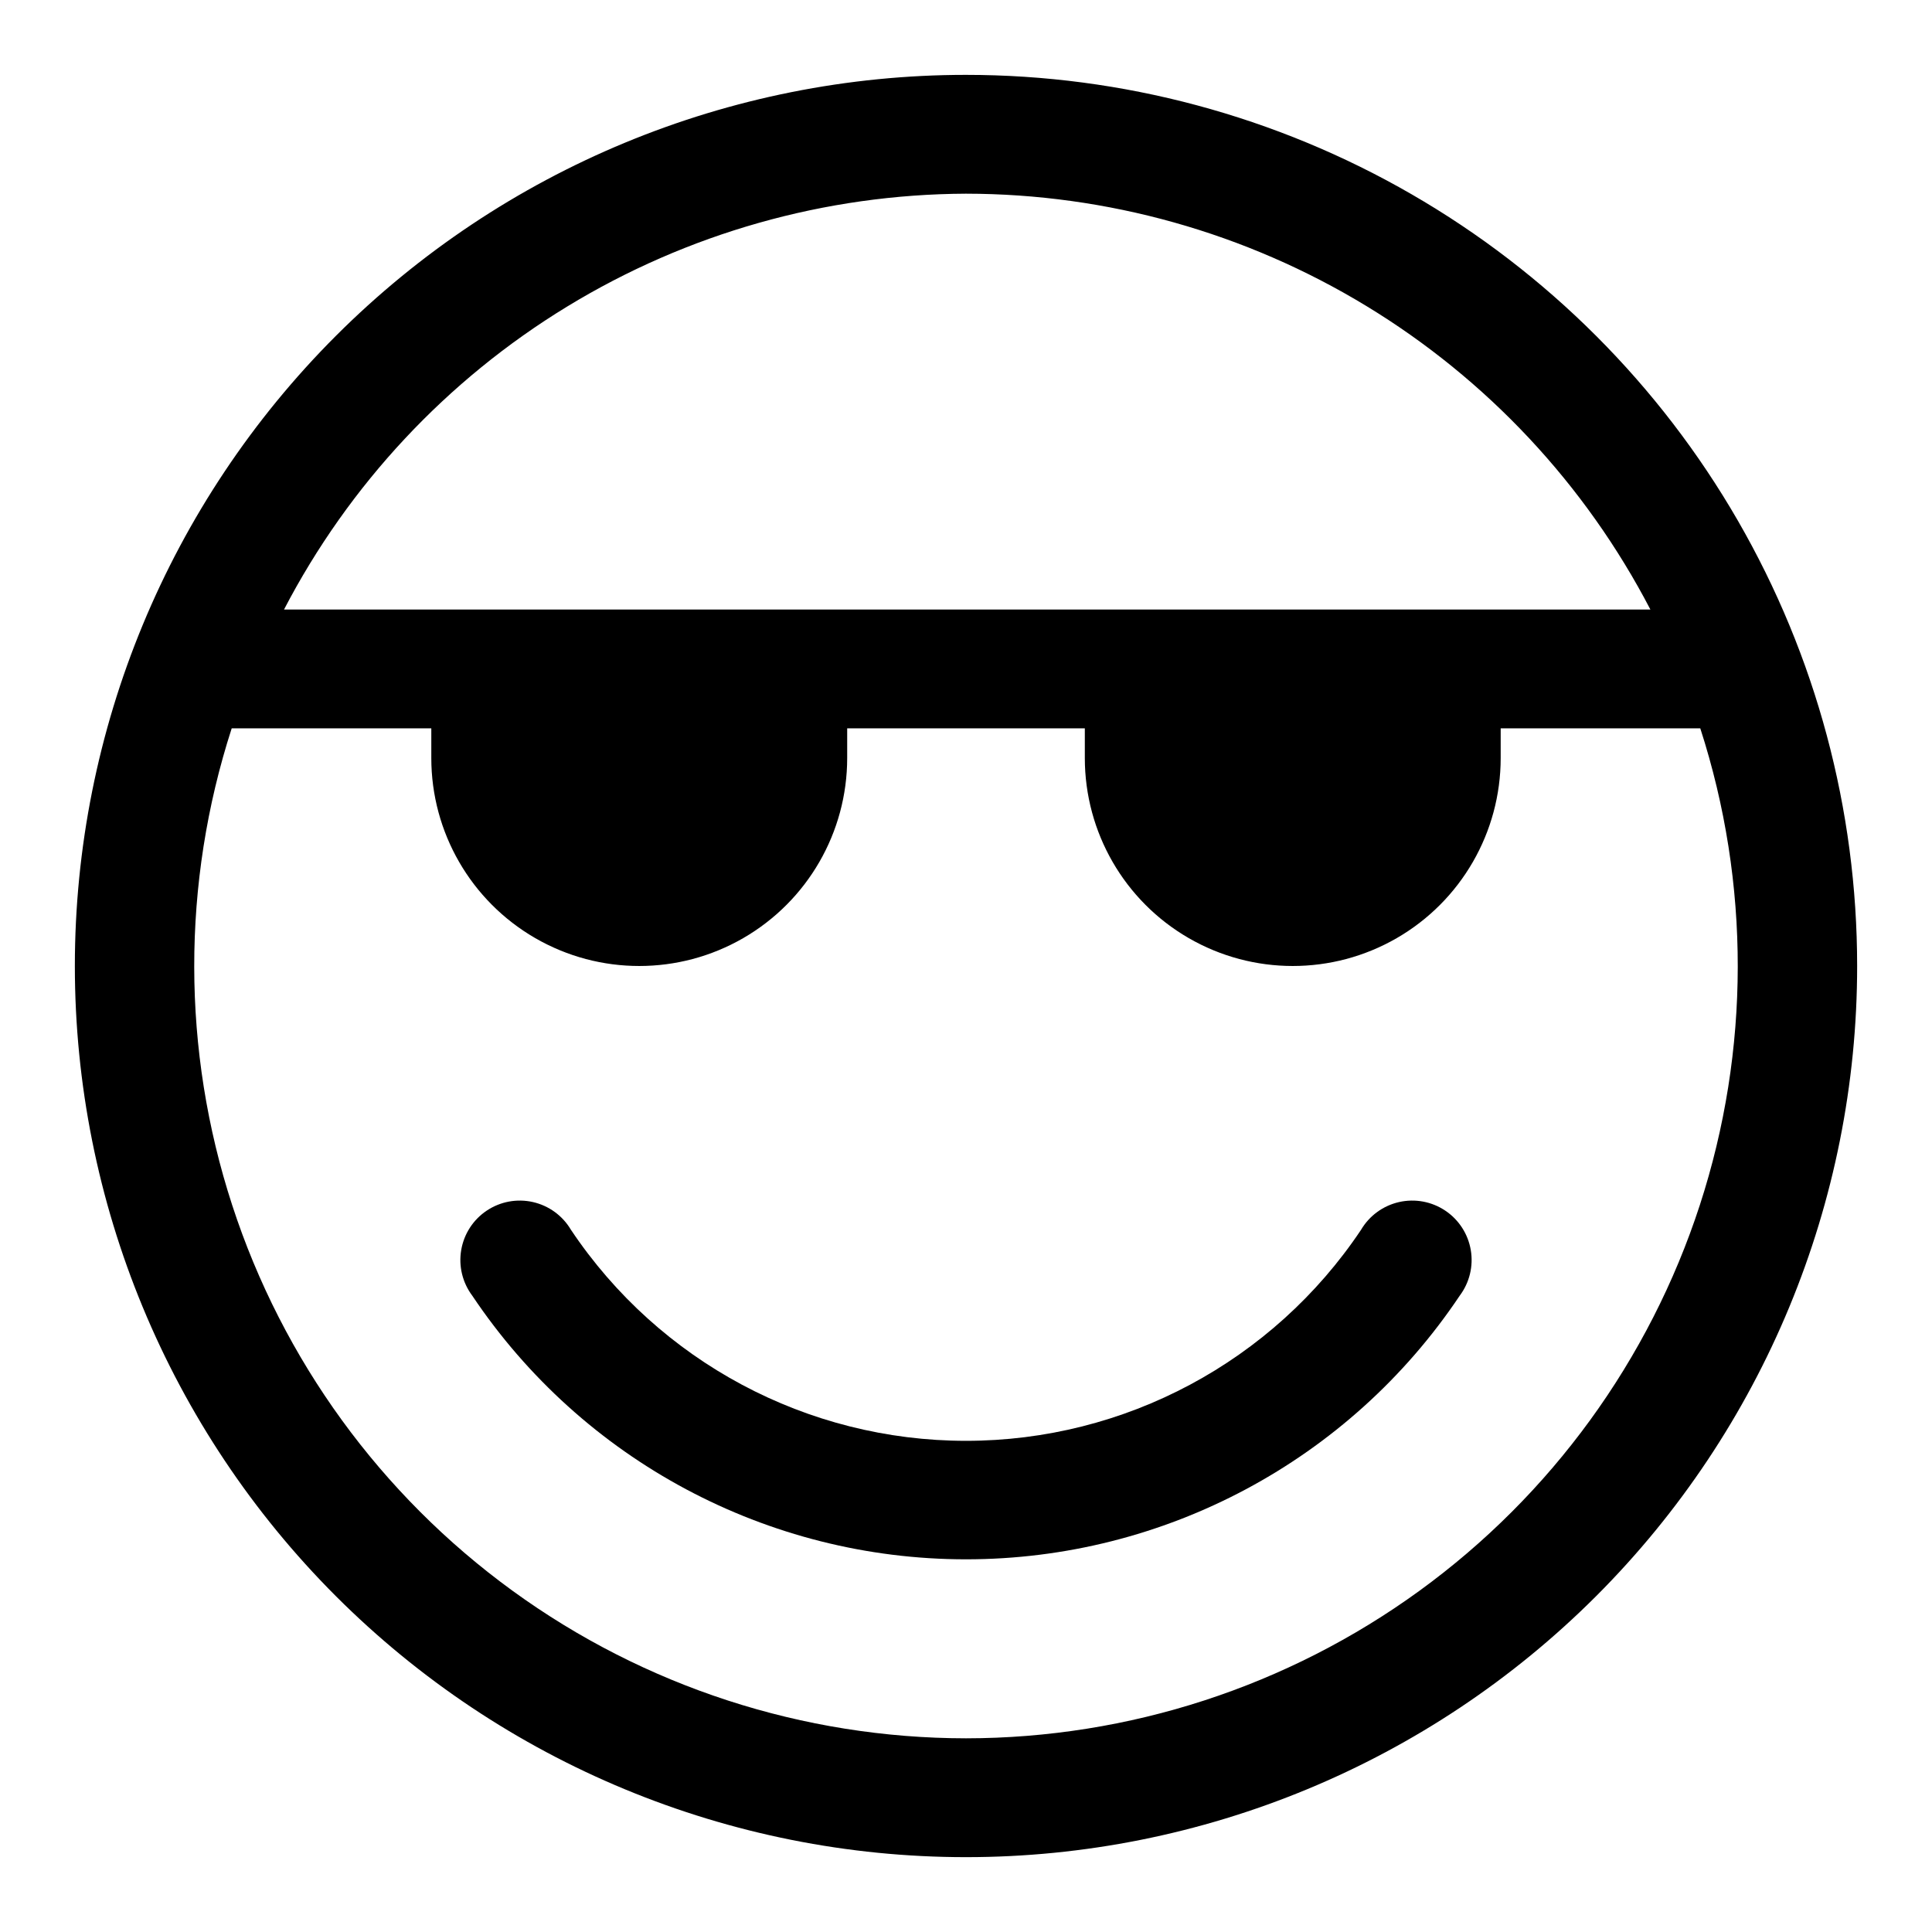
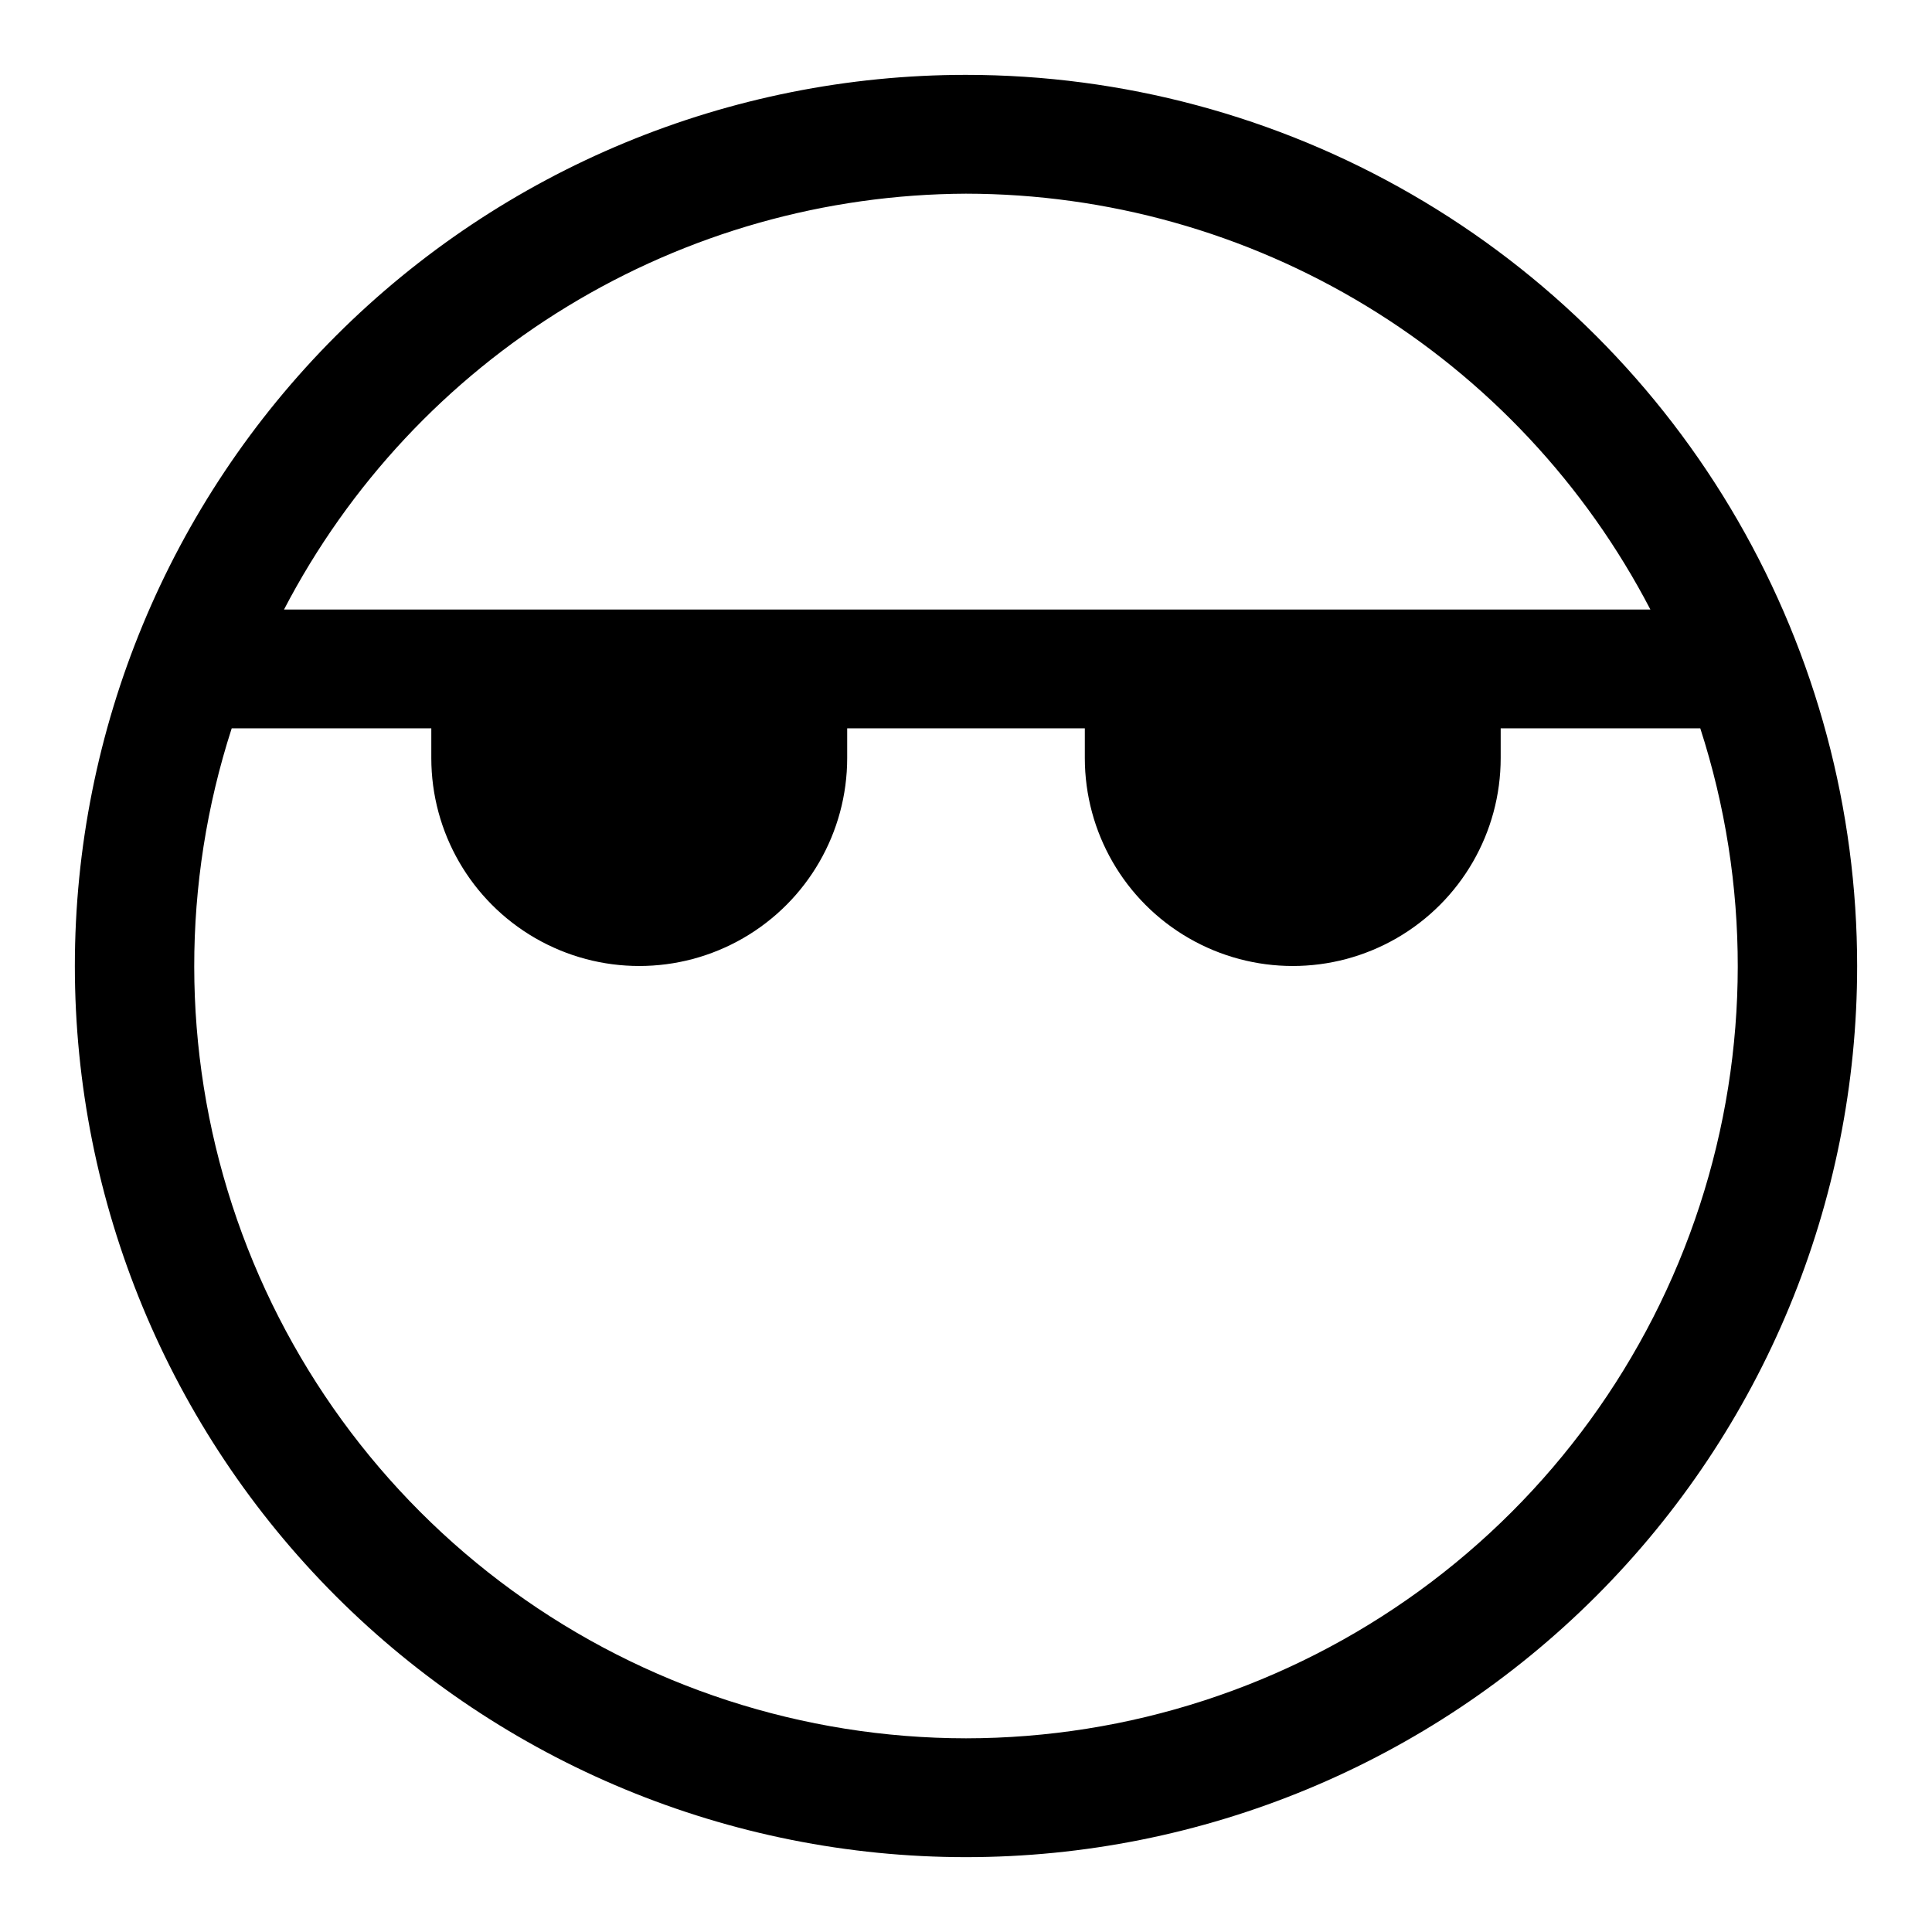
<svg xmlns="http://www.w3.org/2000/svg" fill="#000000" width="800px" height="800px" version="1.1" viewBox="144 144 512 512">
  <g>
-     <path d="m504.7 469.9c-23.375 34.953-62.648 55.934-104.7 55.934-42.051 0-81.324-20.98-104.7-55.934-2.203-3.727-5.84-6.379-10.059-7.34s-8.648-0.141-12.246 2.266c-3.598 2.402-6.047 6.184-6.769 10.449-0.727 4.266 0.336 8.641 2.938 12.102 29.227 43.656 78.301 69.859 130.84 69.859s101.61-26.203 130.83-69.859c2.602-3.461 3.664-7.836 2.938-12.102-0.723-4.266-3.172-8.047-6.769-10.449-3.598-2.406-8.023-3.227-12.242-2.266-4.223 0.961-7.859 3.613-10.062 7.34z" />
    <path d="m400 163.84c-62.637 0-122.7 24.883-166.99 69.172-44.289 44.289-69.172 104.36-69.172 166.99 0 62.633 24.883 122.7 69.172 166.99 44.289 44.289 104.36 69.172 166.99 69.172 62.633 0 122.7-24.883 166.99-69.172 44.289-44.289 69.172-104.36 69.172-166.99 0-41.457-10.914-82.18-31.641-118.08-20.727-35.902-50.539-65.715-86.441-86.441-35.898-20.727-76.625-31.641-118.08-31.641zm0 31.488c37.418 0.039 74.109 10.332 106.09 29.762 31.977 19.43 58.016 47.254 75.285 80.449h-362.11c17.219-33.102 43.16-60.863 75.016-80.285 31.855-19.426 68.414-29.773 105.73-29.926zm0 409.34v0.004c-43.176-0.031-85.234-13.715-120.16-39.09-34.93-25.379-60.938-61.152-74.305-102.2-13.371-41.051-13.418-85.277-0.133-126.36h52.898v7.871c0 19.688 10.504 37.879 27.555 47.723 17.047 9.844 38.055 9.844 55.102 0 17.051-9.844 27.555-28.035 27.555-47.723v-7.871h62.977v7.871c0 19.688 10.5 37.879 27.551 47.723 17.051 9.844 38.055 9.844 55.105 0 17.047-9.844 27.551-28.035 27.551-47.723v-7.871h52.898c13.285 41.078 13.238 85.305-0.129 126.36-13.371 41.051-39.379 76.824-74.309 102.2-34.926 25.375-76.984 39.059-120.16 39.09z" />
  </g>
</svg>